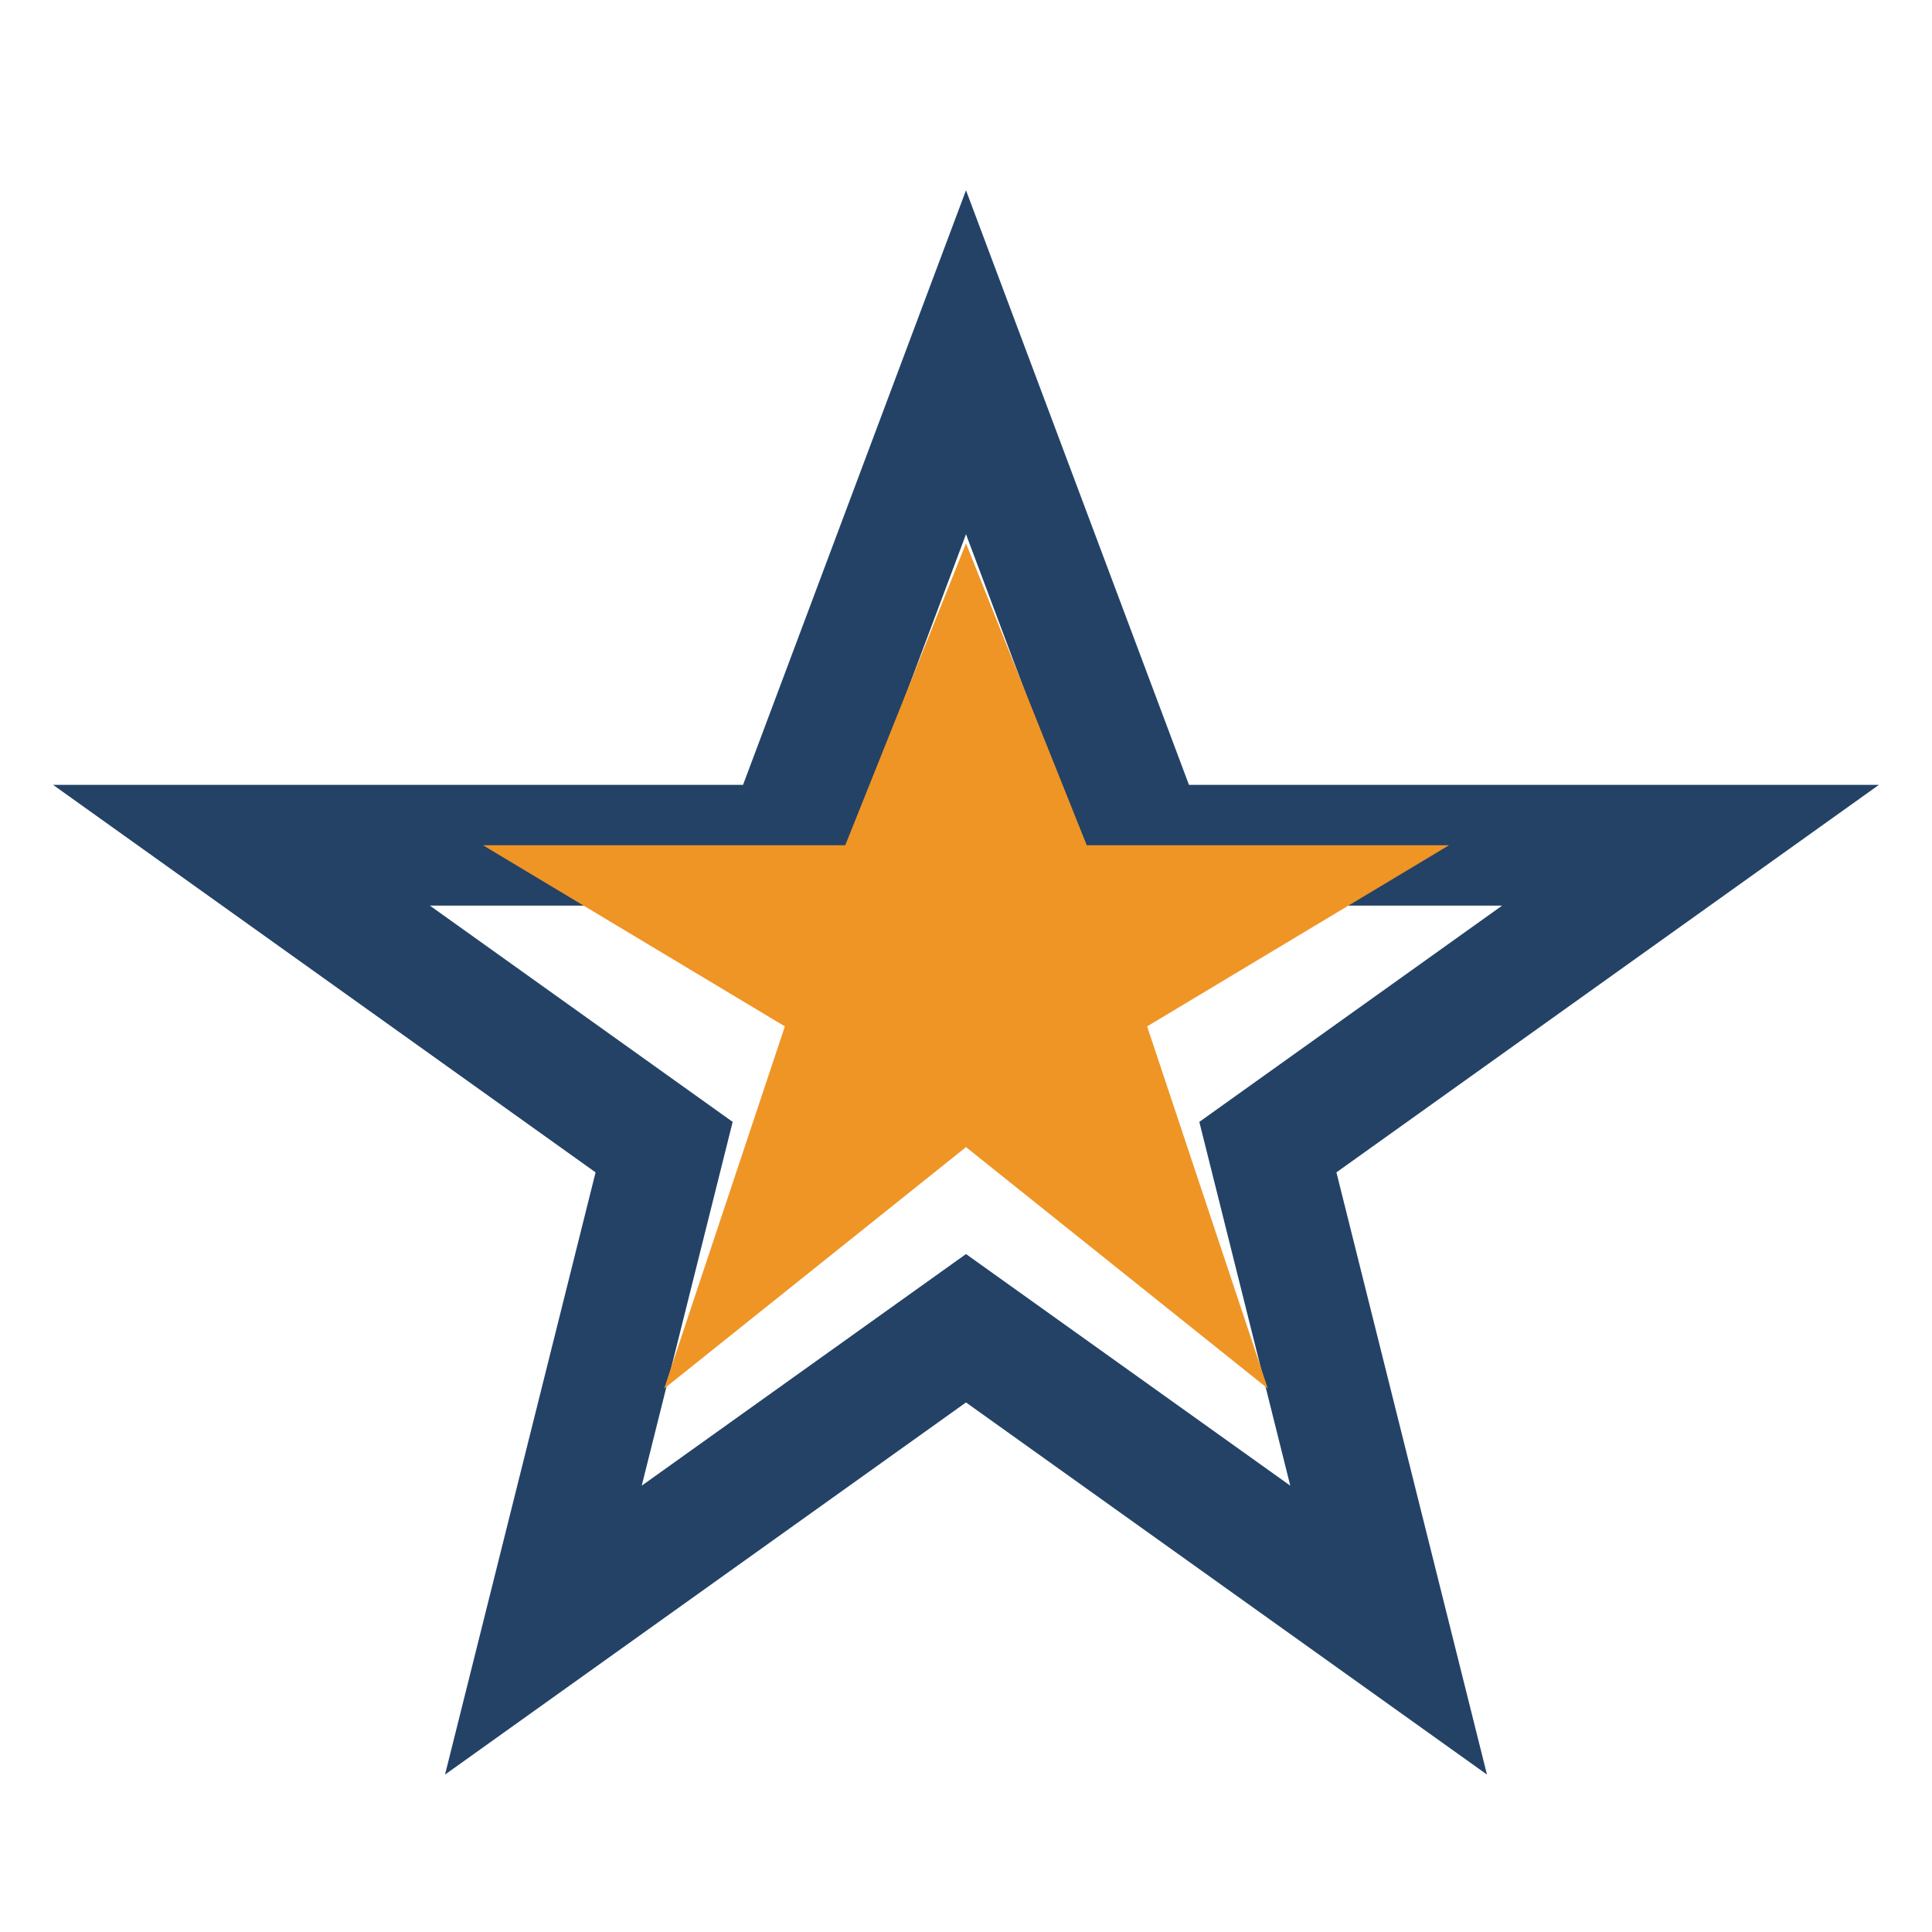
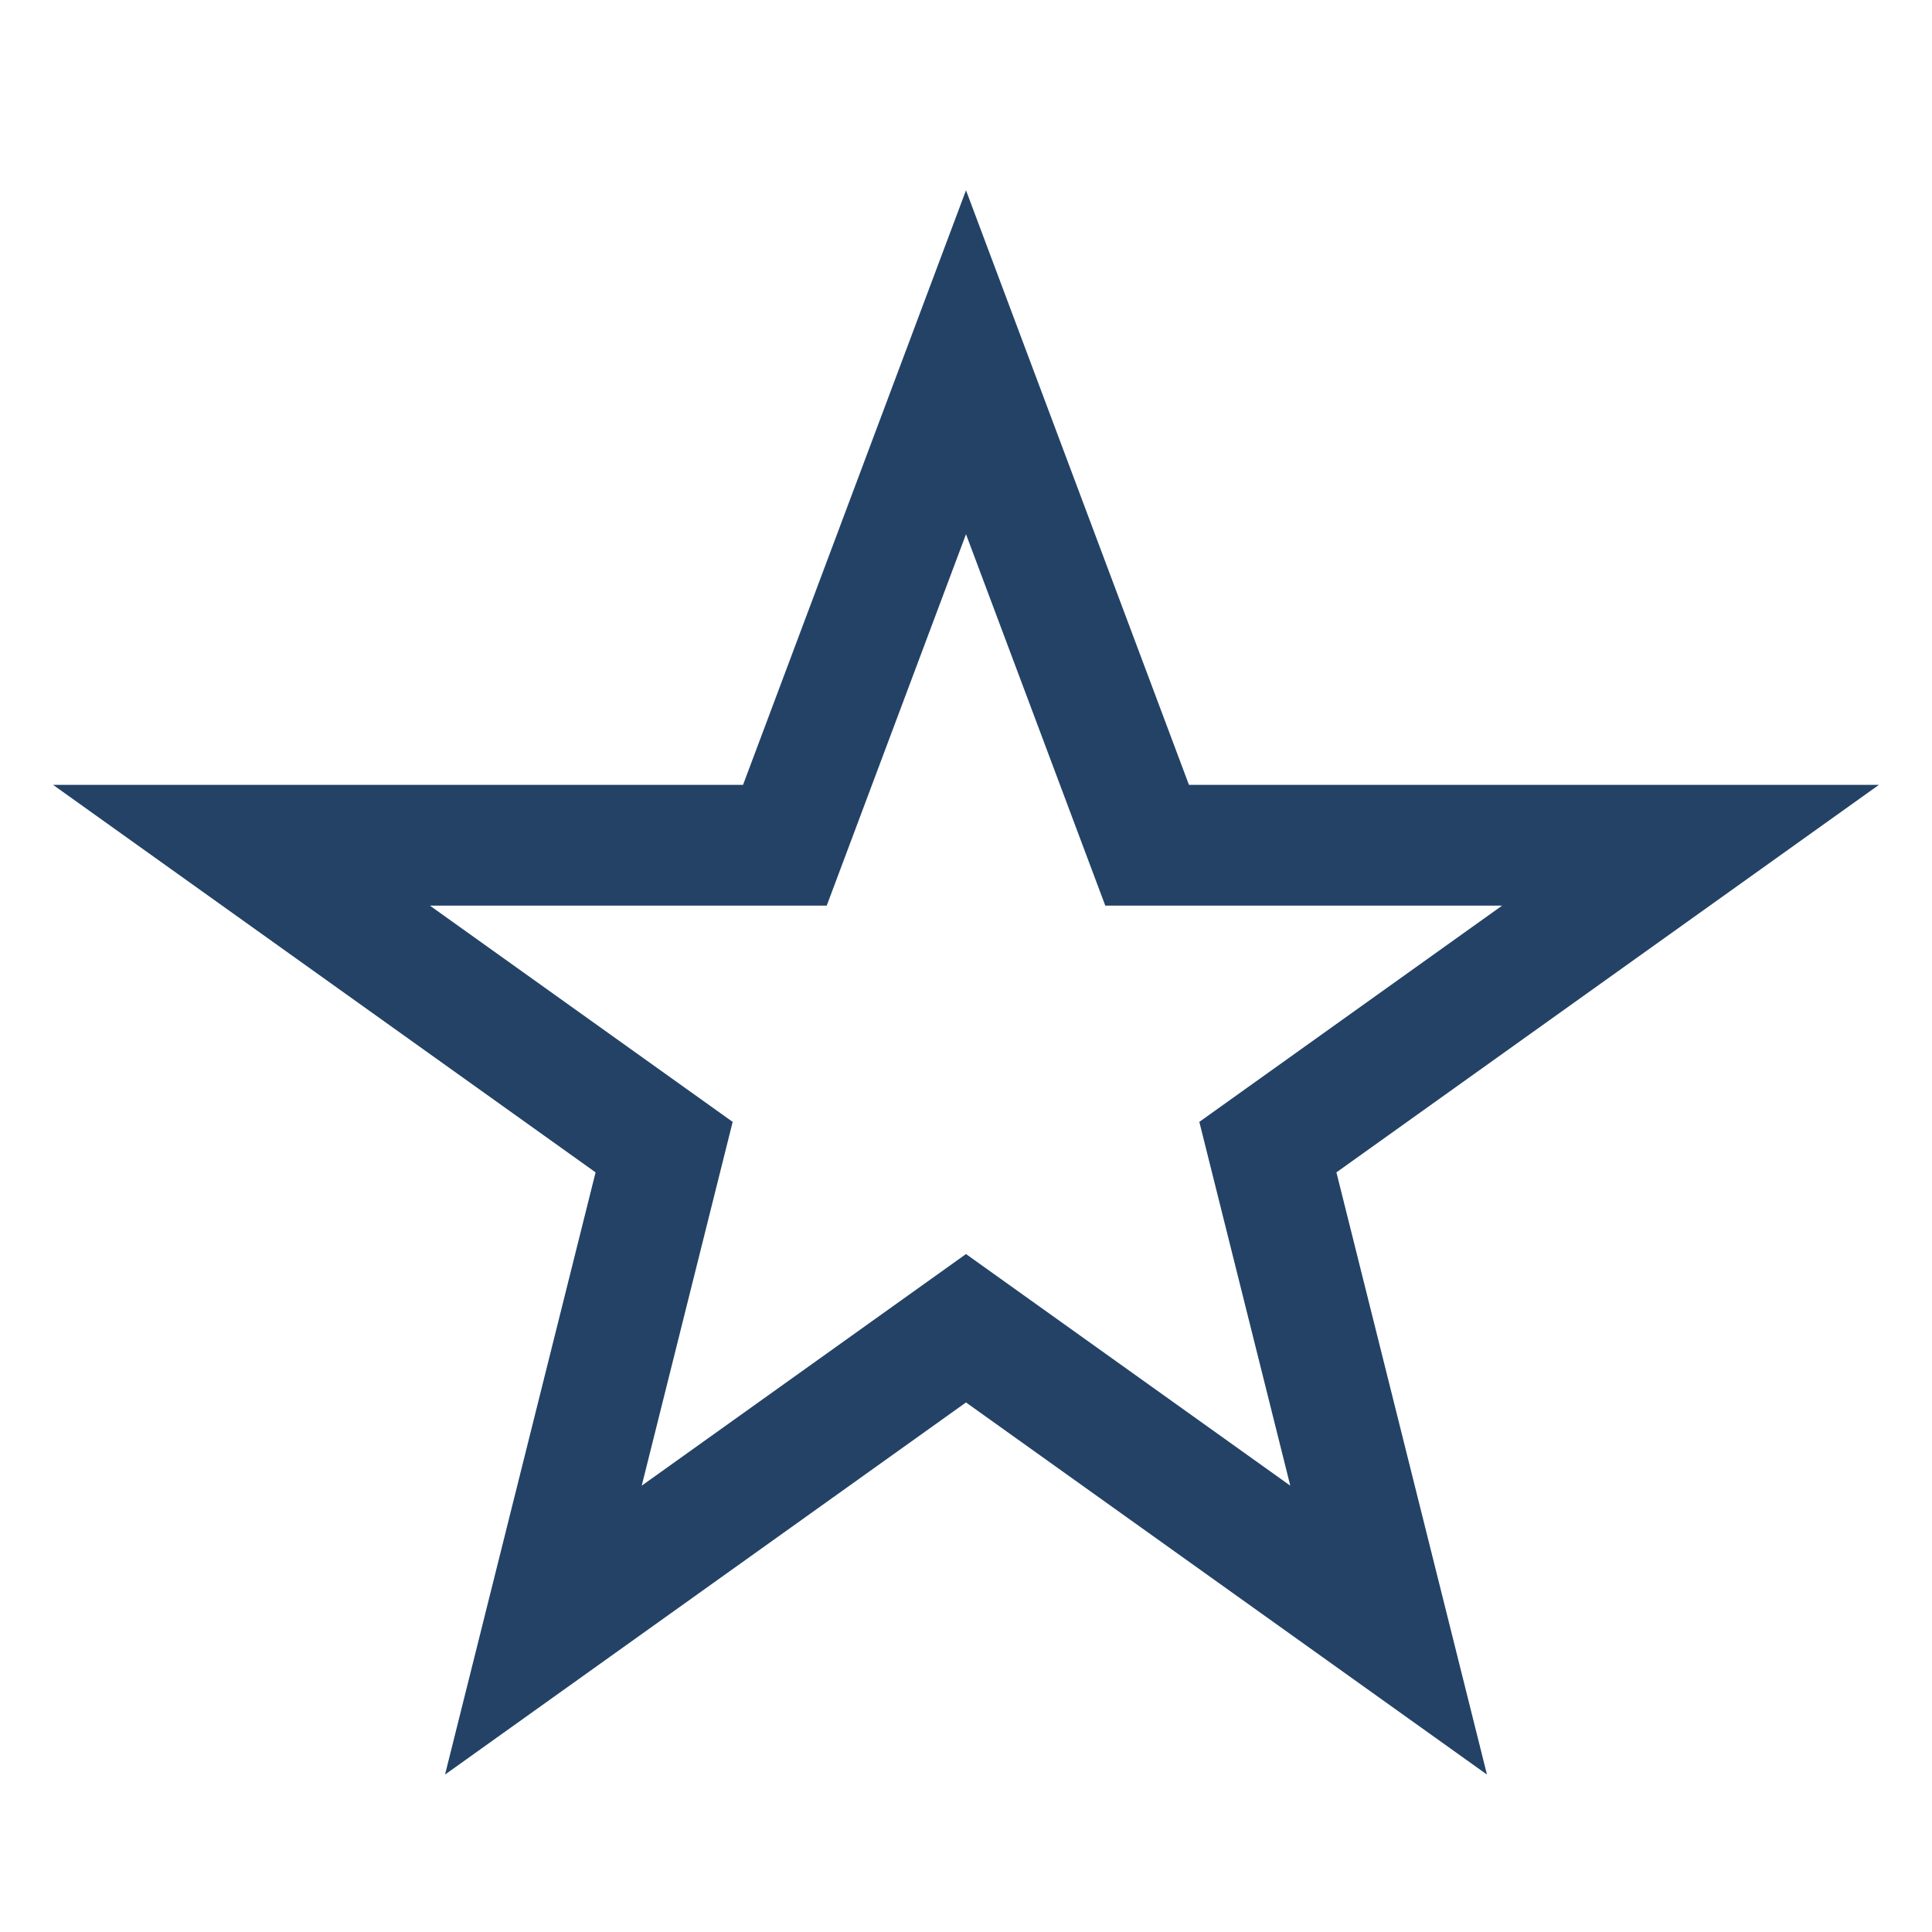
<svg xmlns="http://www.w3.org/2000/svg" width="32" height="32" viewBox="0 0 32 32">
  <polygon points="16,6 19,14 28,14 21,19 23,27 16,22 9,27 11,19 4,14 13,14" fill="none" stroke="#234266" stroke-width="2" />
-   <polygon points="16,9 18,14 24,14 19,17 21,23 16,19 11,23 13,17 8,14 14,14" fill="#EF9525" />
</svg>